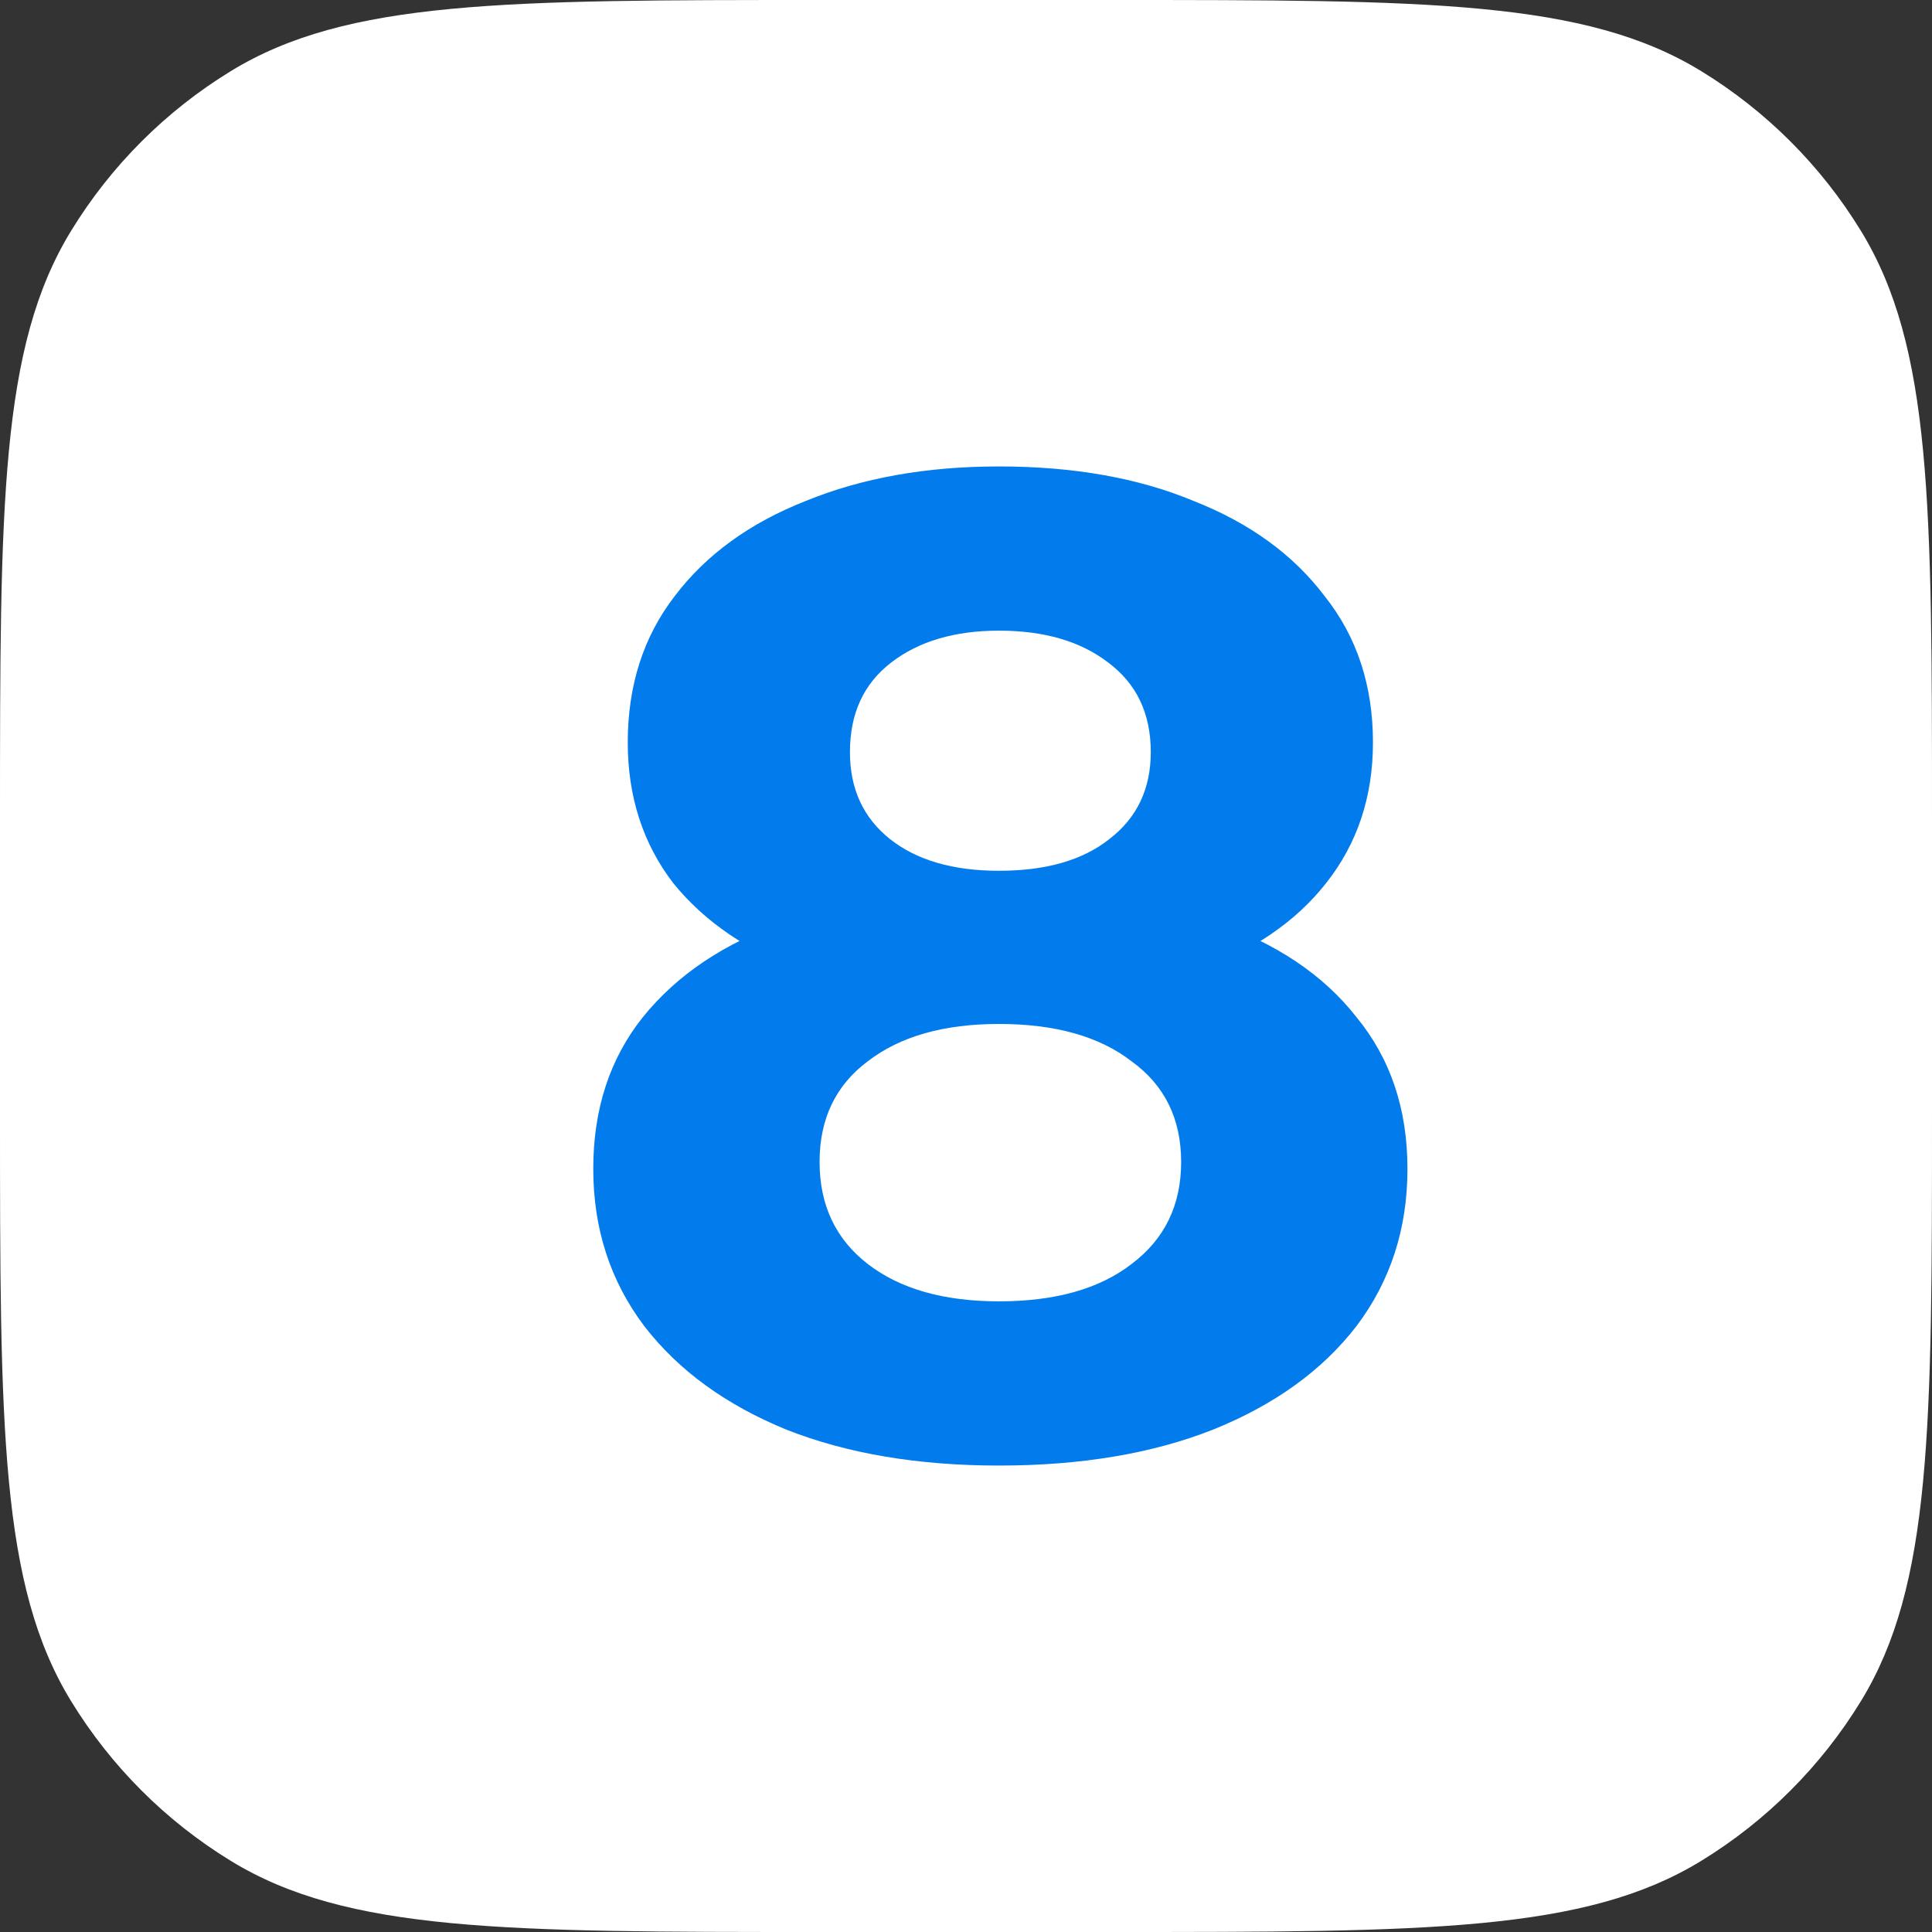
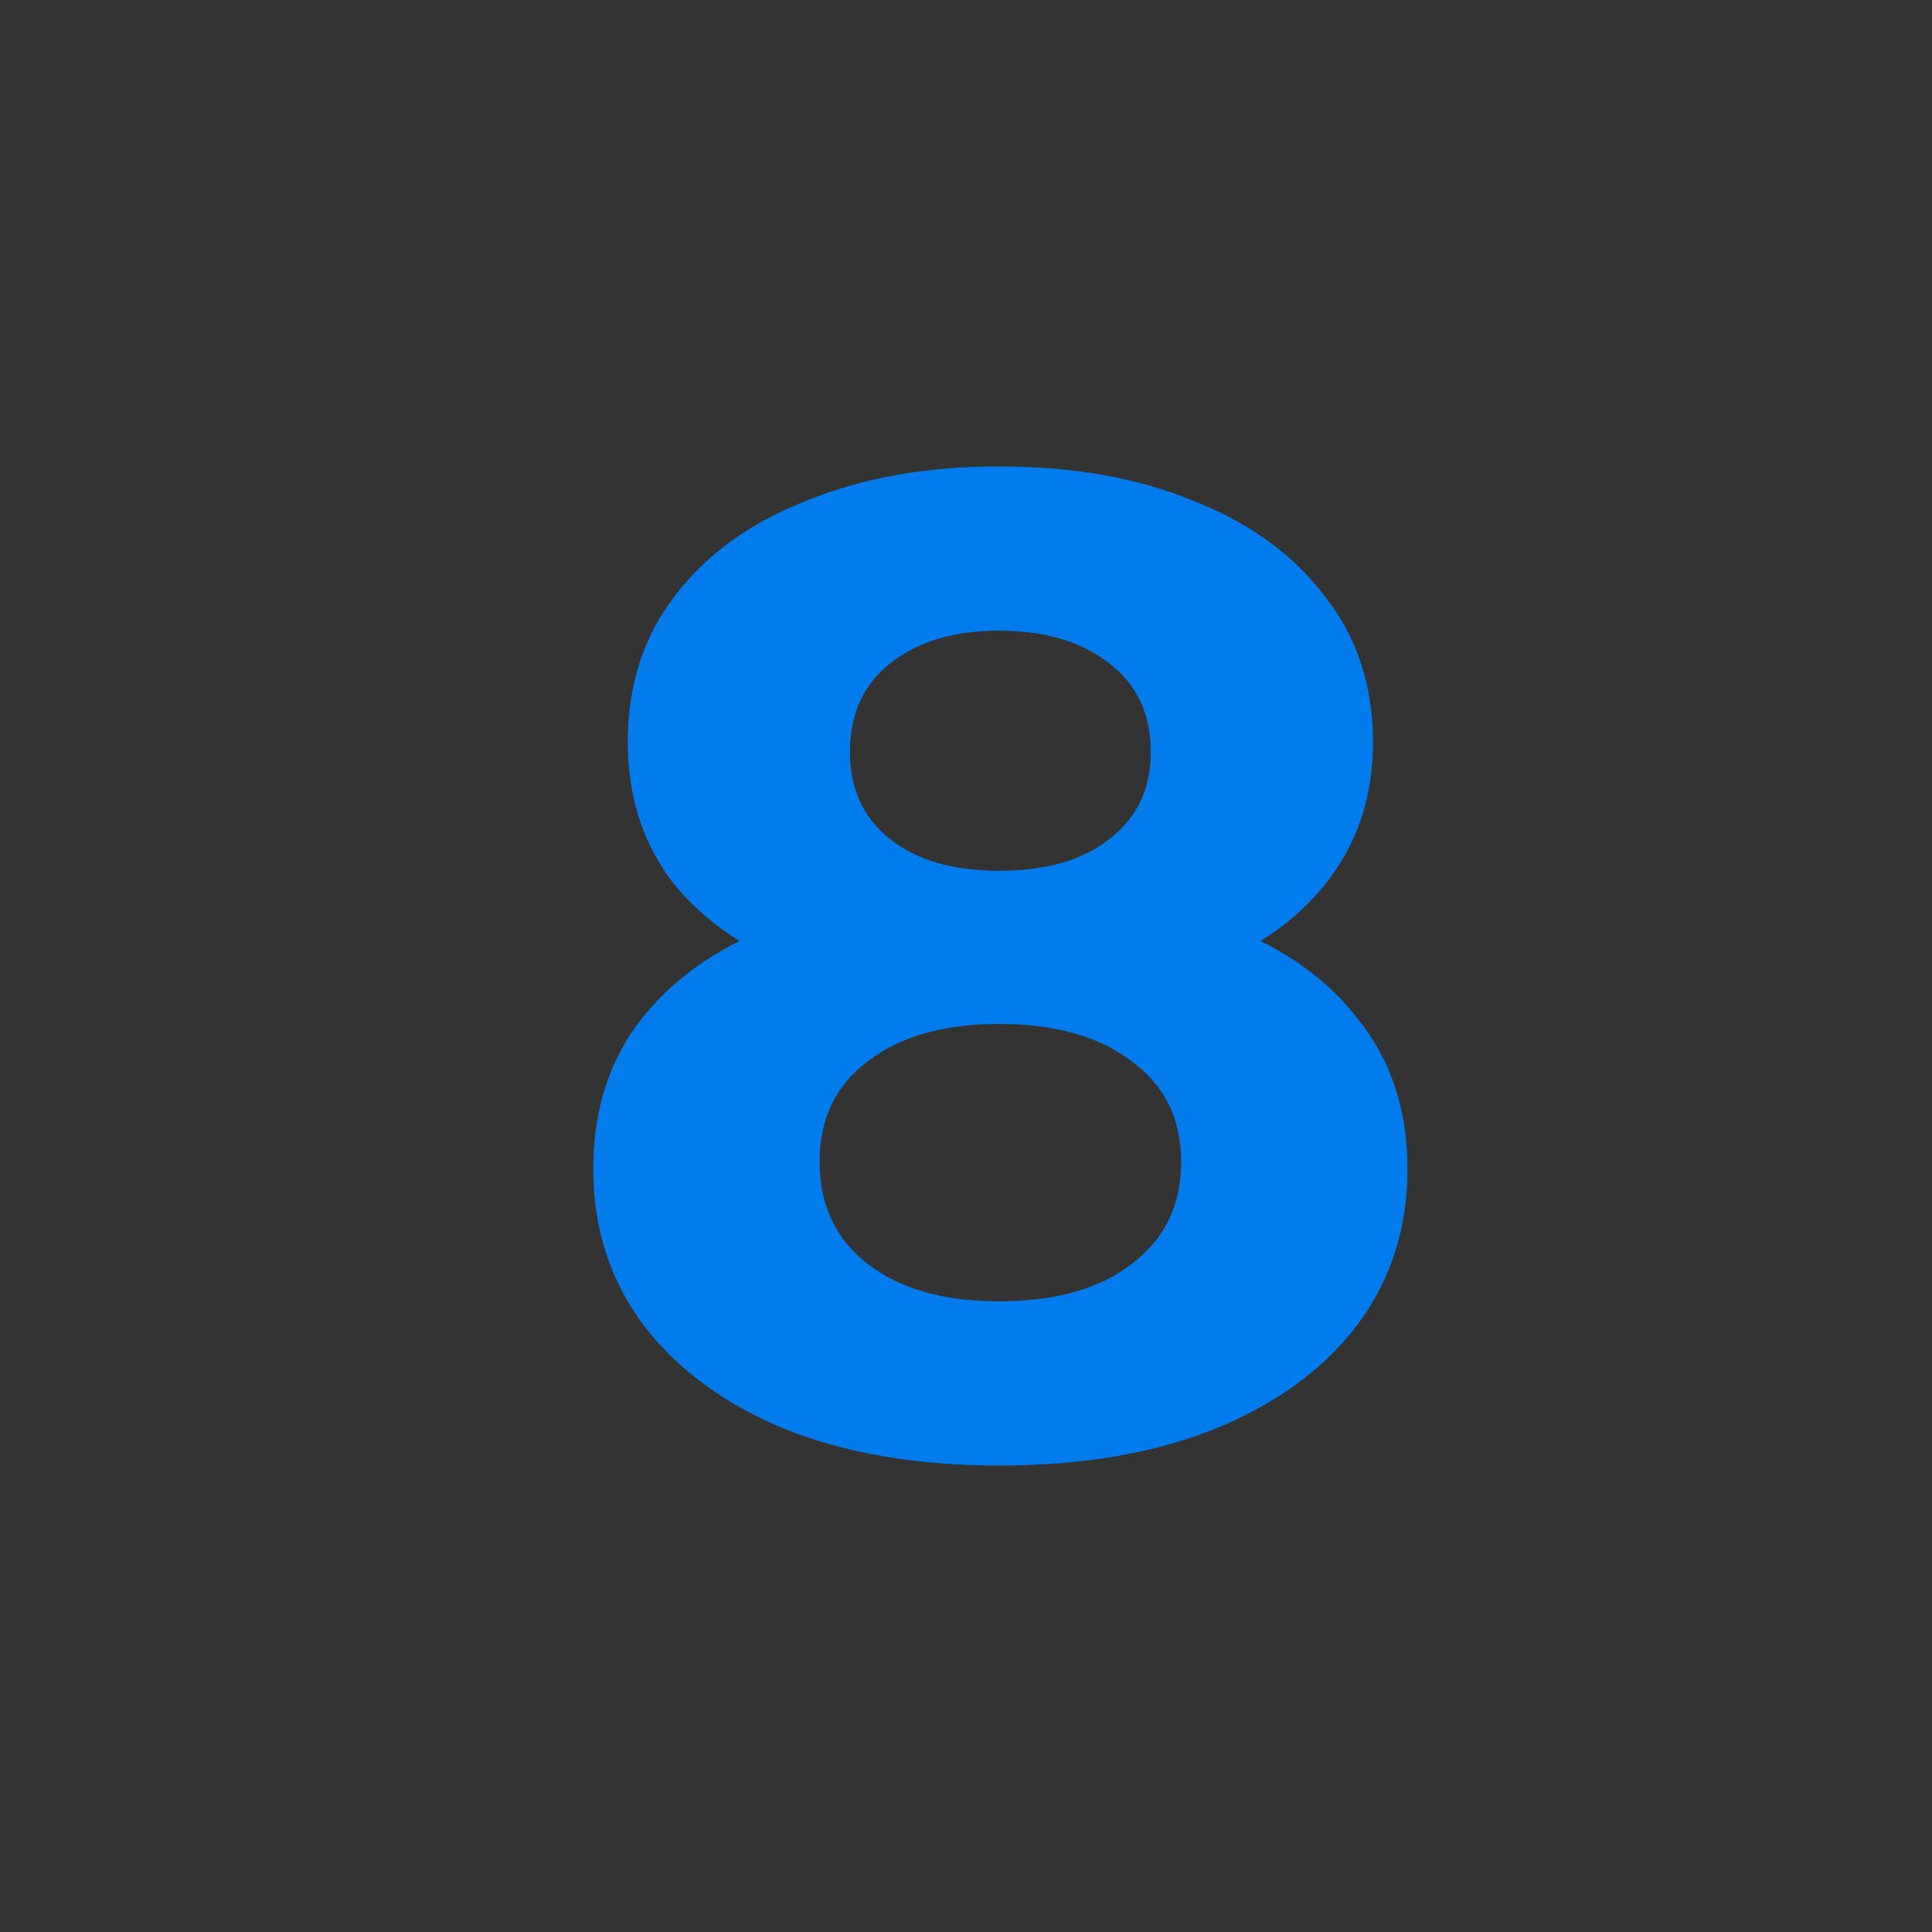
<svg xmlns="http://www.w3.org/2000/svg" width="28" height="28" viewBox="0 0 28 28" fill="none">
  <rect x="0" y="0" width="28" height="28" fill="#333333" stroke="none" />
-   <path d="M16.1 0H11.9C7.317 0 5.026 0 3.343 1.032C2.401 1.609 1.609 2.401 1.032 3.343C0 5.026 0 7.317 0 11.9V16.1C0 20.683 0 22.974 1.032 24.657C1.609 25.599 2.401 26.391 3.343 26.968C5.026 28 7.317 28 11.9 28H16.1C20.683 28 22.974 28 24.657 26.968C25.599 26.391 26.391 25.599 26.968 24.657C28 22.974 28 20.683 28 16.1V11.9C28 7.317 28 5.026 26.968 3.343C26.391 2.401 25.599 1.609 24.657 1.032C22.974 0 20.683 0 16.1 0Z" fill="white" />
  <path d="M14.478 21.24C13.305 21.24 12.278 21.067 11.398 20.72C10.518 20.36 9.832 19.86 9.338 19.22C8.845 18.567 8.598 17.807 8.598 16.94C8.598 16.073 8.838 15.34 9.318 14.74C9.812 14.127 10.498 13.667 11.378 13.36C12.258 13.04 13.292 12.88 14.478 12.88C15.678 12.88 16.718 13.04 17.598 13.36C18.492 13.667 19.178 14.127 19.658 14.74C20.152 15.34 20.398 16.073 20.398 16.94C20.398 17.807 20.152 18.567 19.658 19.22C19.165 19.86 18.472 20.36 17.578 20.72C16.698 21.067 15.665 21.24 14.478 21.24ZM14.478 18.86C15.292 18.86 15.932 18.68 16.398 18.32C16.878 17.96 17.118 17.467 17.118 16.84C17.118 16.213 16.878 15.727 16.398 15.38C15.932 15.02 15.292 14.84 14.478 14.84C13.678 14.84 13.045 15.02 12.578 15.38C12.112 15.727 11.878 16.213 11.878 16.84C11.878 17.467 12.112 17.96 12.578 18.32C13.045 18.68 13.678 18.86 14.478 18.86ZM14.478 14.52C13.398 14.52 12.452 14.373 11.638 14.08C10.838 13.787 10.212 13.36 9.758 12.8C9.318 12.227 9.098 11.547 9.098 10.76C9.098 9.933 9.325 9.227 9.778 8.64C10.232 8.04 10.865 7.58 11.678 7.26C12.492 6.927 13.425 6.76 14.478 6.76C15.558 6.76 16.498 6.927 17.298 7.26C18.112 7.58 18.745 8.04 19.198 8.64C19.665 9.227 19.898 9.933 19.898 10.76C19.898 11.547 19.672 12.227 19.218 12.8C18.778 13.36 18.152 13.787 17.338 14.08C16.525 14.373 15.572 14.52 14.478 14.52ZM14.478 12.62C15.158 12.62 15.692 12.467 16.078 12.16C16.478 11.853 16.678 11.433 16.678 10.9C16.678 10.34 16.472 9.907 16.058 9.6C15.658 9.293 15.132 9.14 14.478 9.14C13.838 9.14 13.318 9.293 12.918 9.6C12.518 9.907 12.318 10.34 12.318 10.9C12.318 11.433 12.512 11.853 12.898 12.16C13.285 12.467 13.812 12.62 14.478 12.62Z" fill="#027CED" />
</svg>